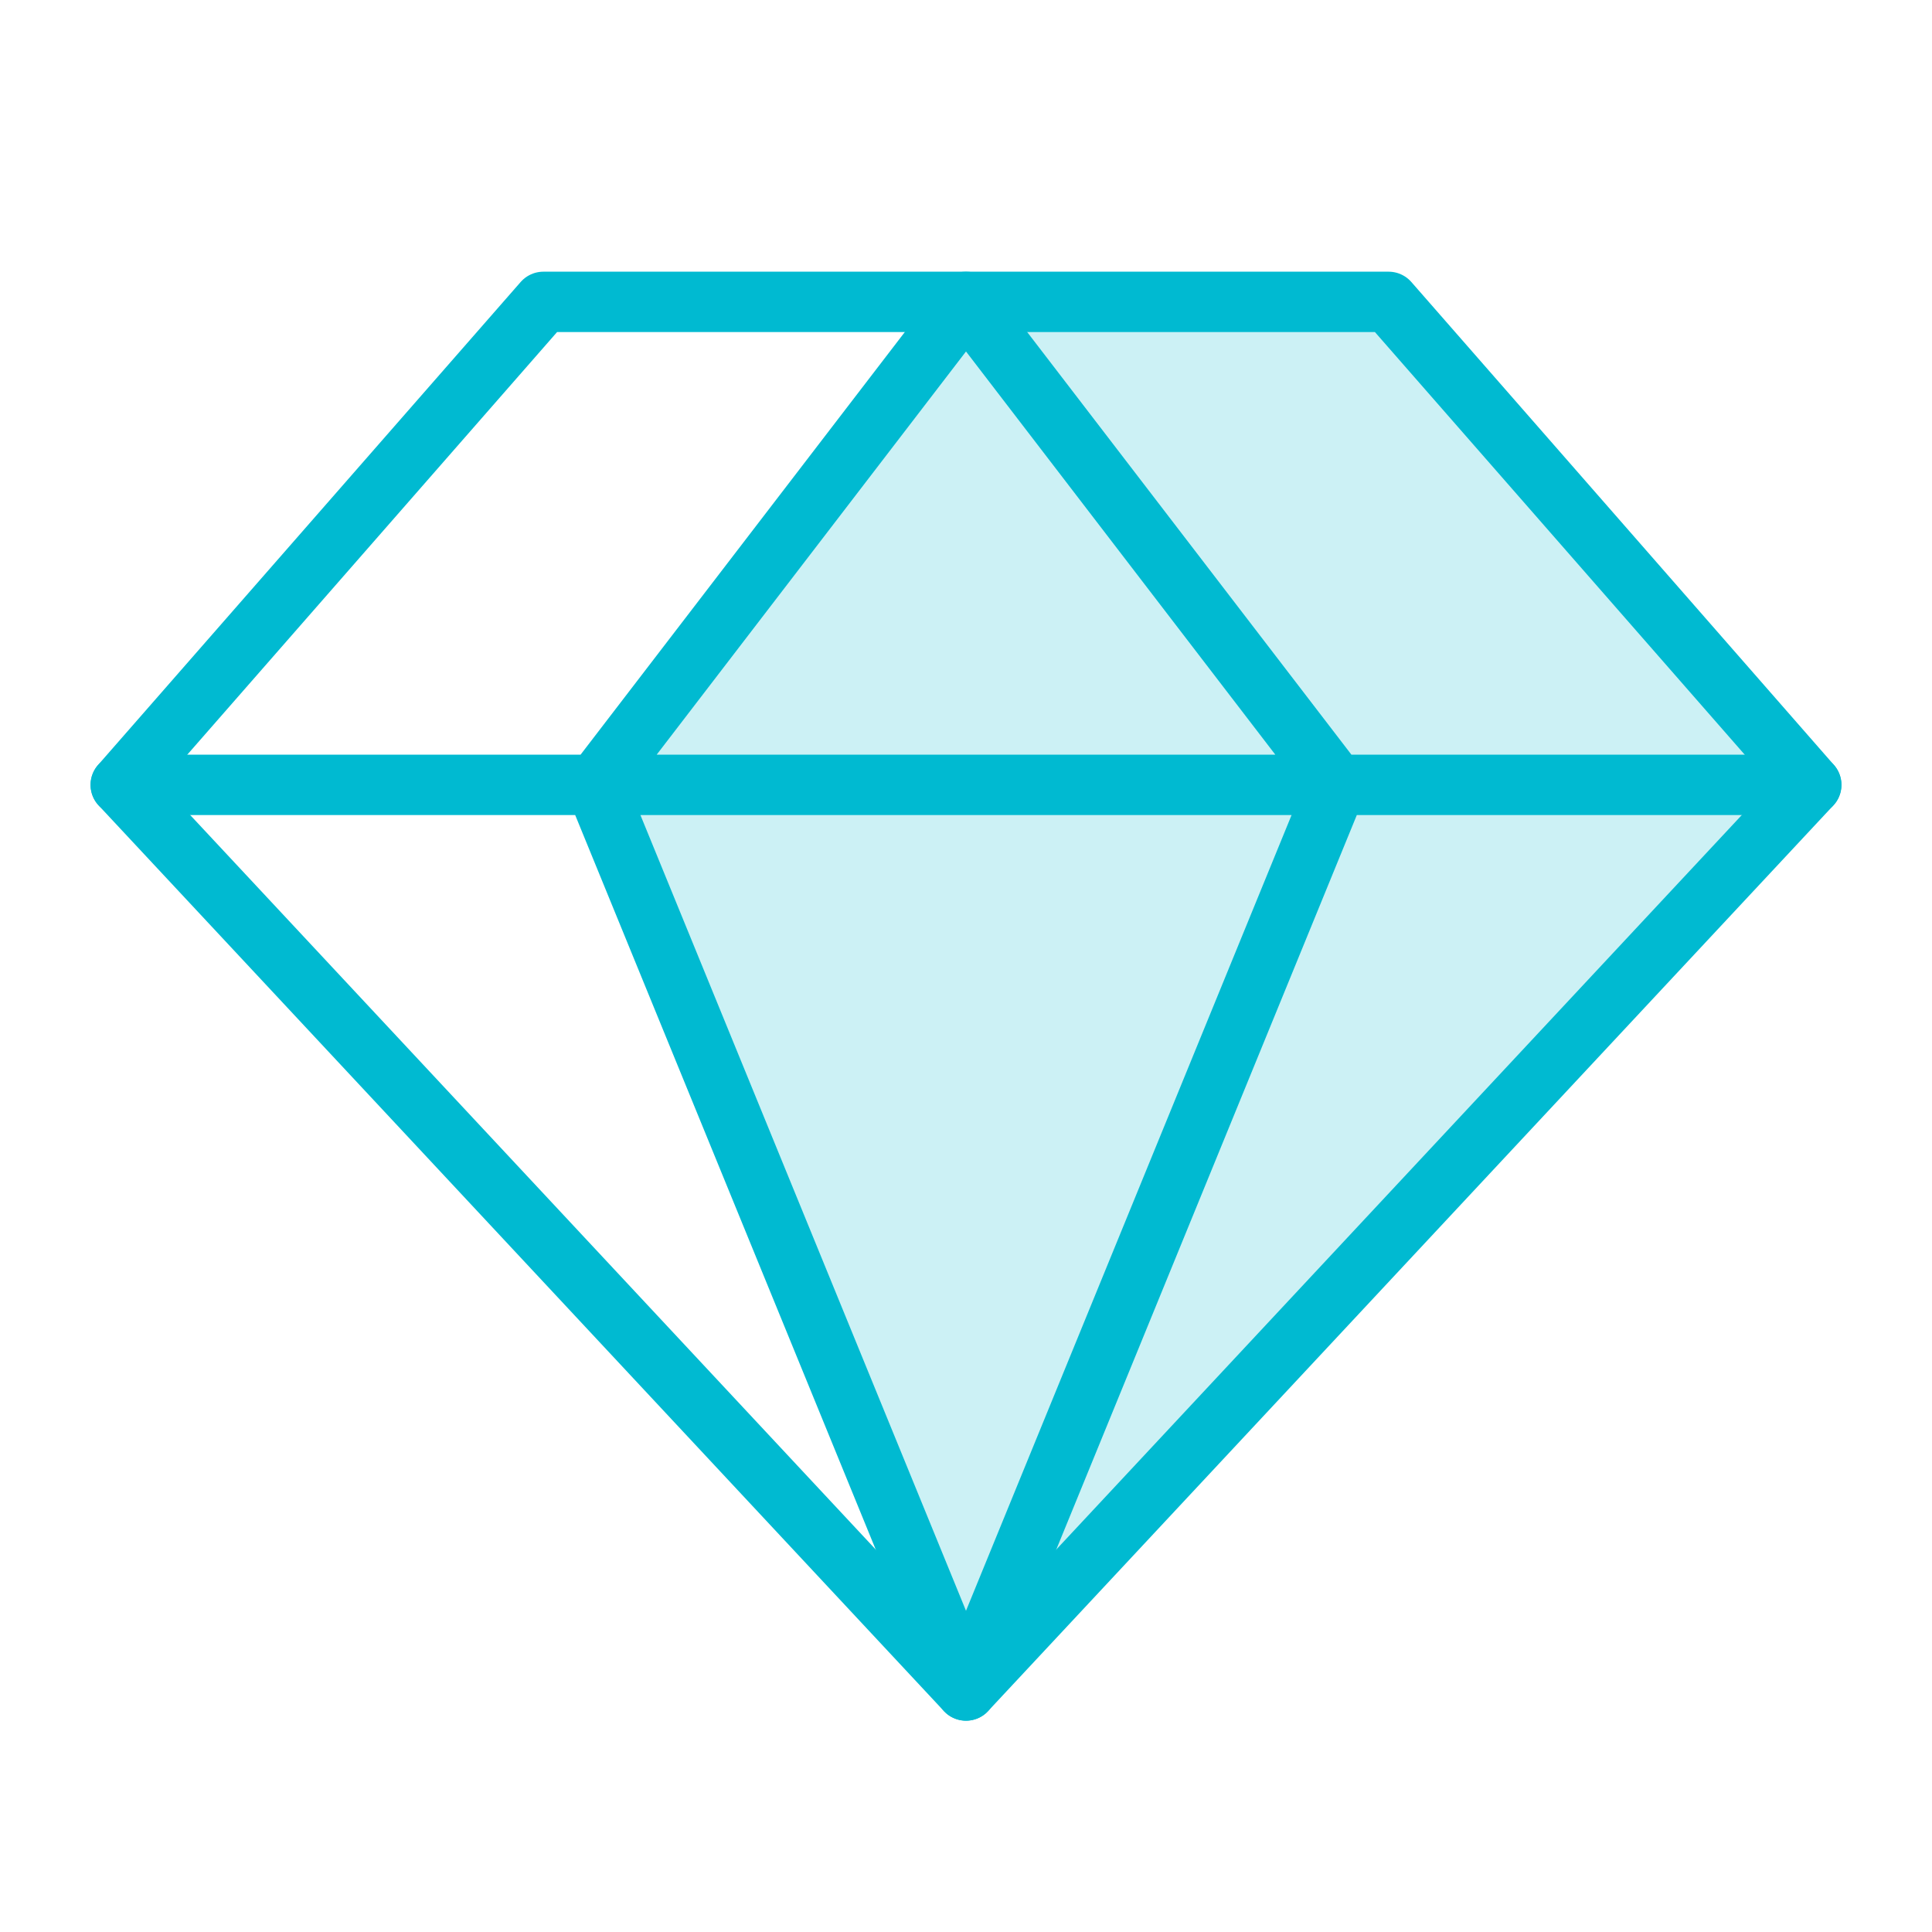
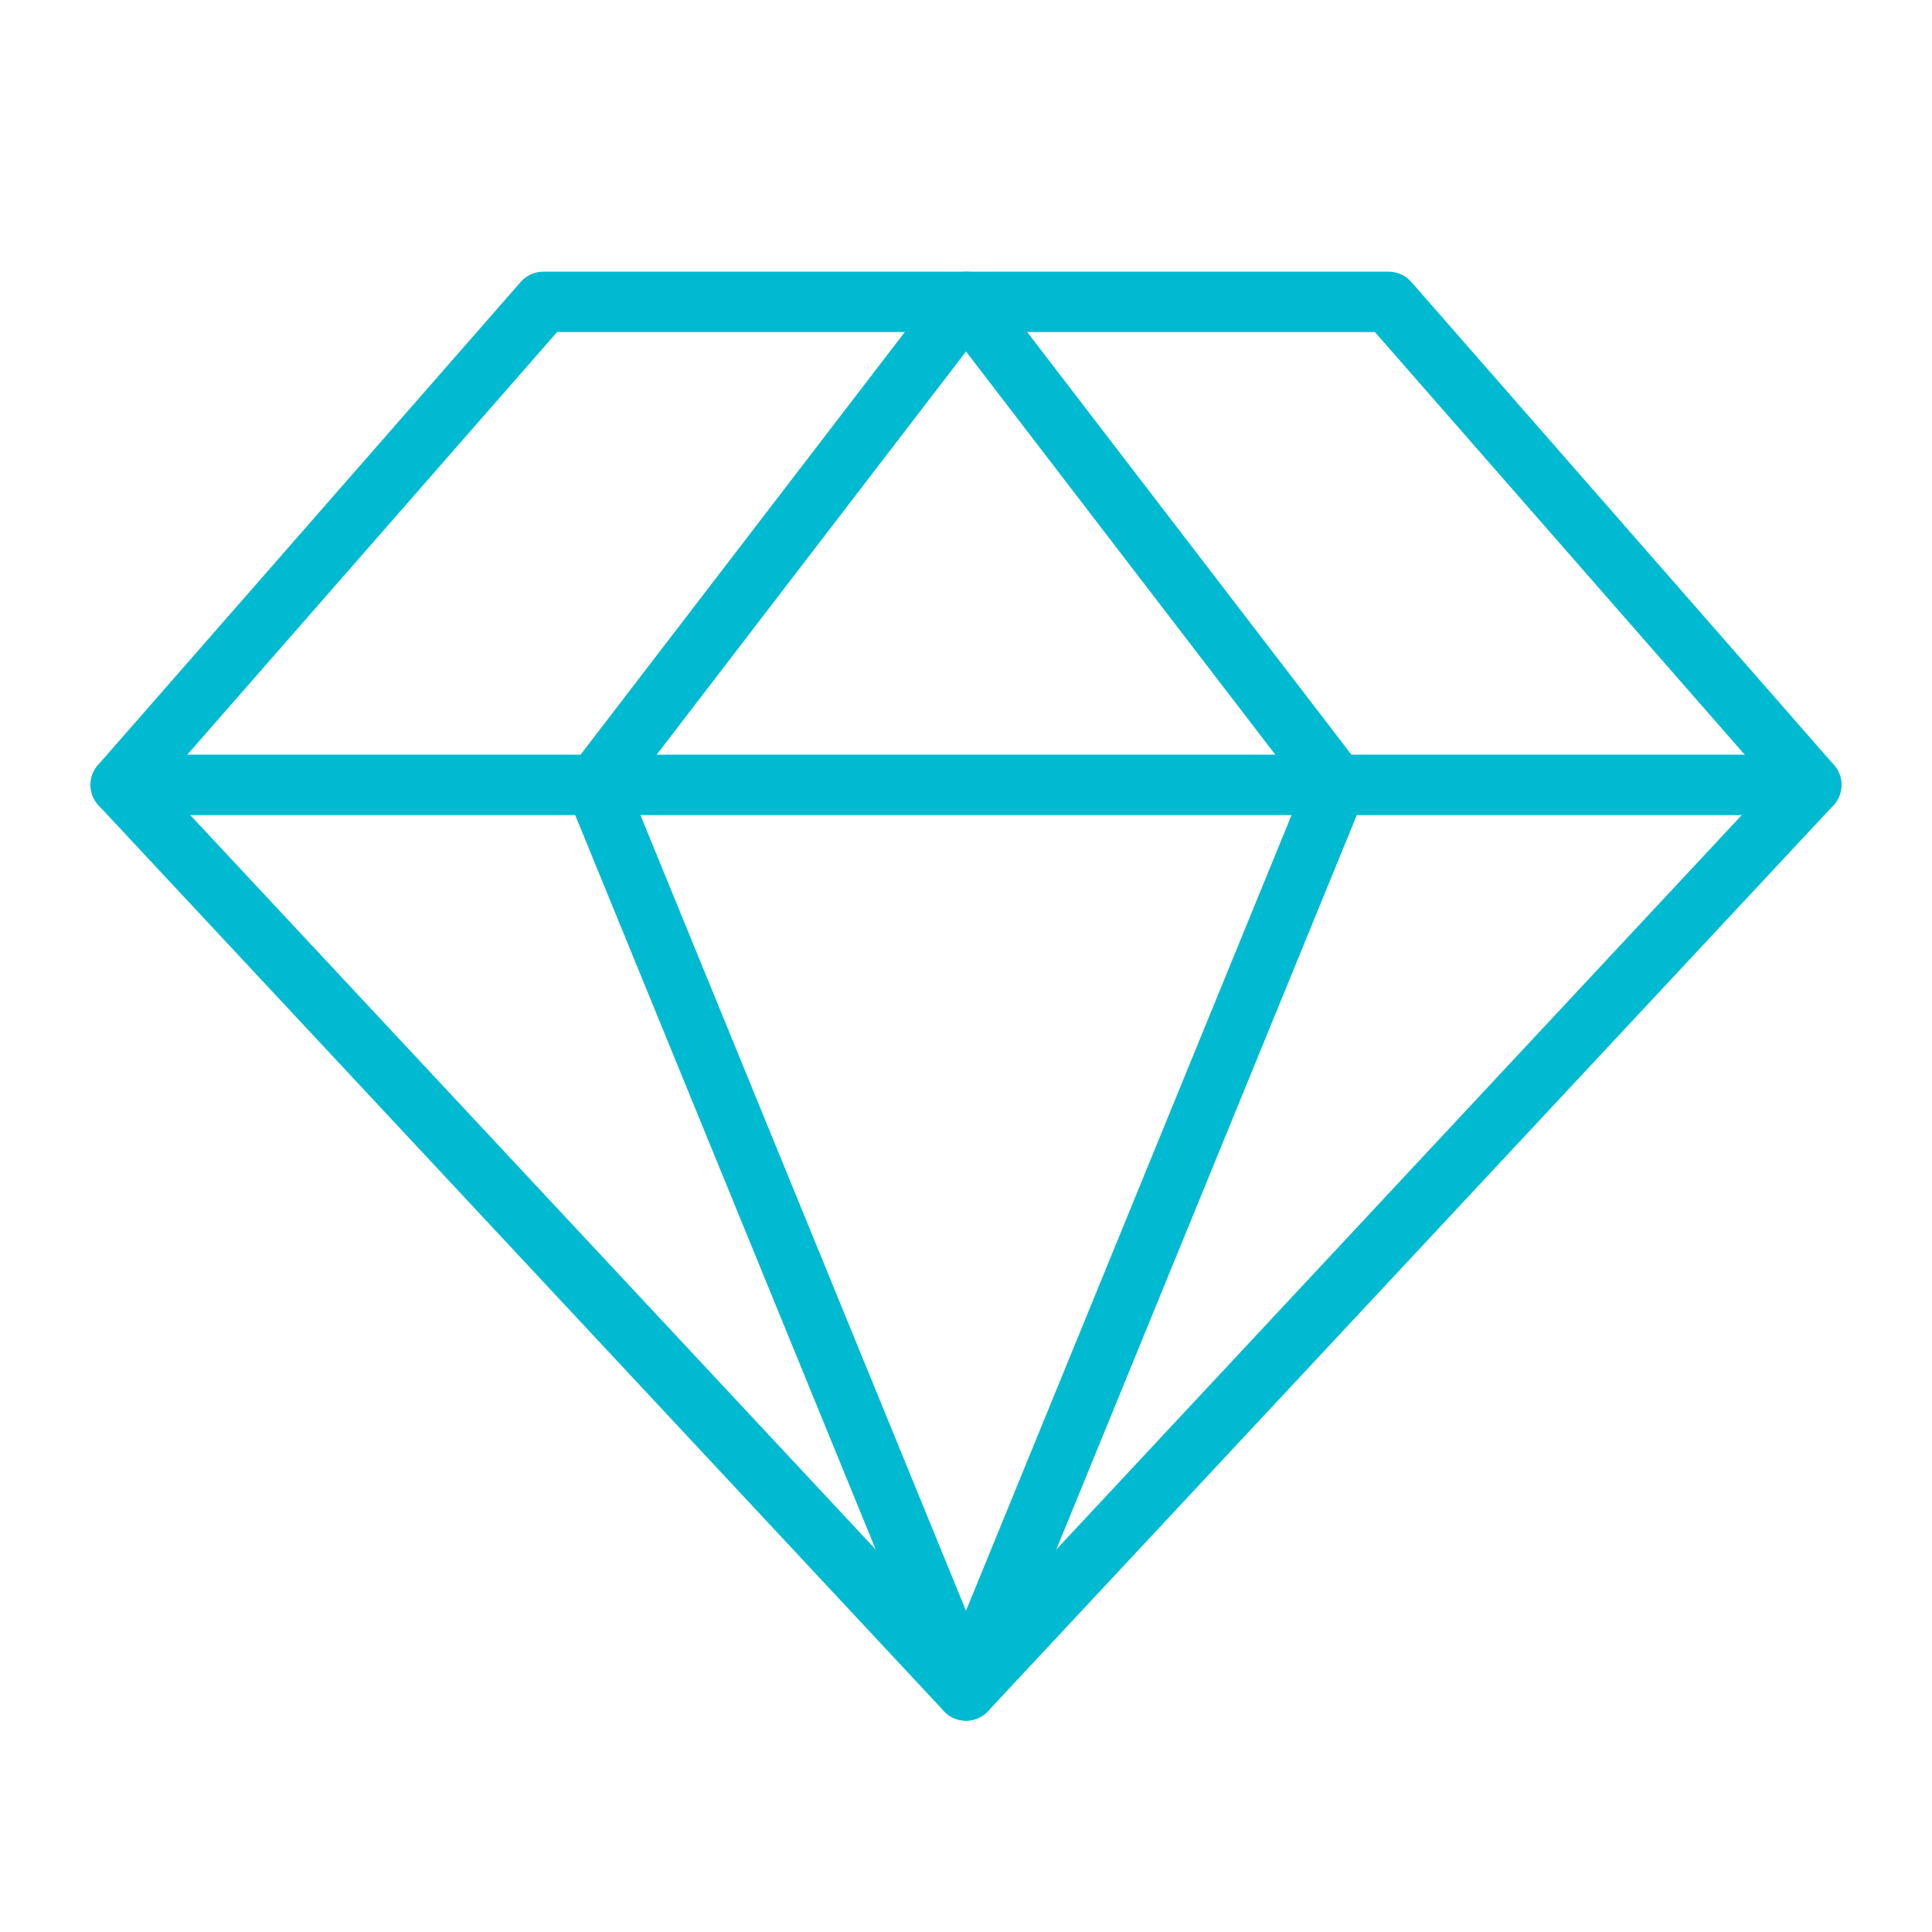
<svg xmlns="http://www.w3.org/2000/svg" width="64" height="64" viewBox="0 0 64 64" fill="none">
-   <path opacity="0.2" d="M46 10H32L19.725 26L32 56L60 26L46 10Z" fill="#00BAD1" />
  <path d="M18 10H46L60 26L32 56L4 26L18 10Z" stroke="#00BAD1" stroke-width="2" stroke-linecap="round" stroke-linejoin="round" />
  <path fill-rule="evenodd" clip-rule="evenodd" d="M32.793 9.391C32.604 9.145 32.311 9 32 9C31.689 9 31.396 9.145 31.207 9.391L19.232 25H4C3.448 25 3 25.448 3 26C3 26.552 3.448 27 4 27H19.054L31.075 56.379C31.228 56.755 31.594 57 32 57C32.406 57 32.772 56.755 32.925 56.379L44.946 27H60C60.552 27 61 26.552 61 26C61 25.448 60.552 25 60 25H44.768L32.793 9.391ZM42.247 25L32 11.643L21.753 25H42.247ZM21.215 27L32 53.359L42.785 27H21.215Z" fill="#00BAD1" />
</svg>